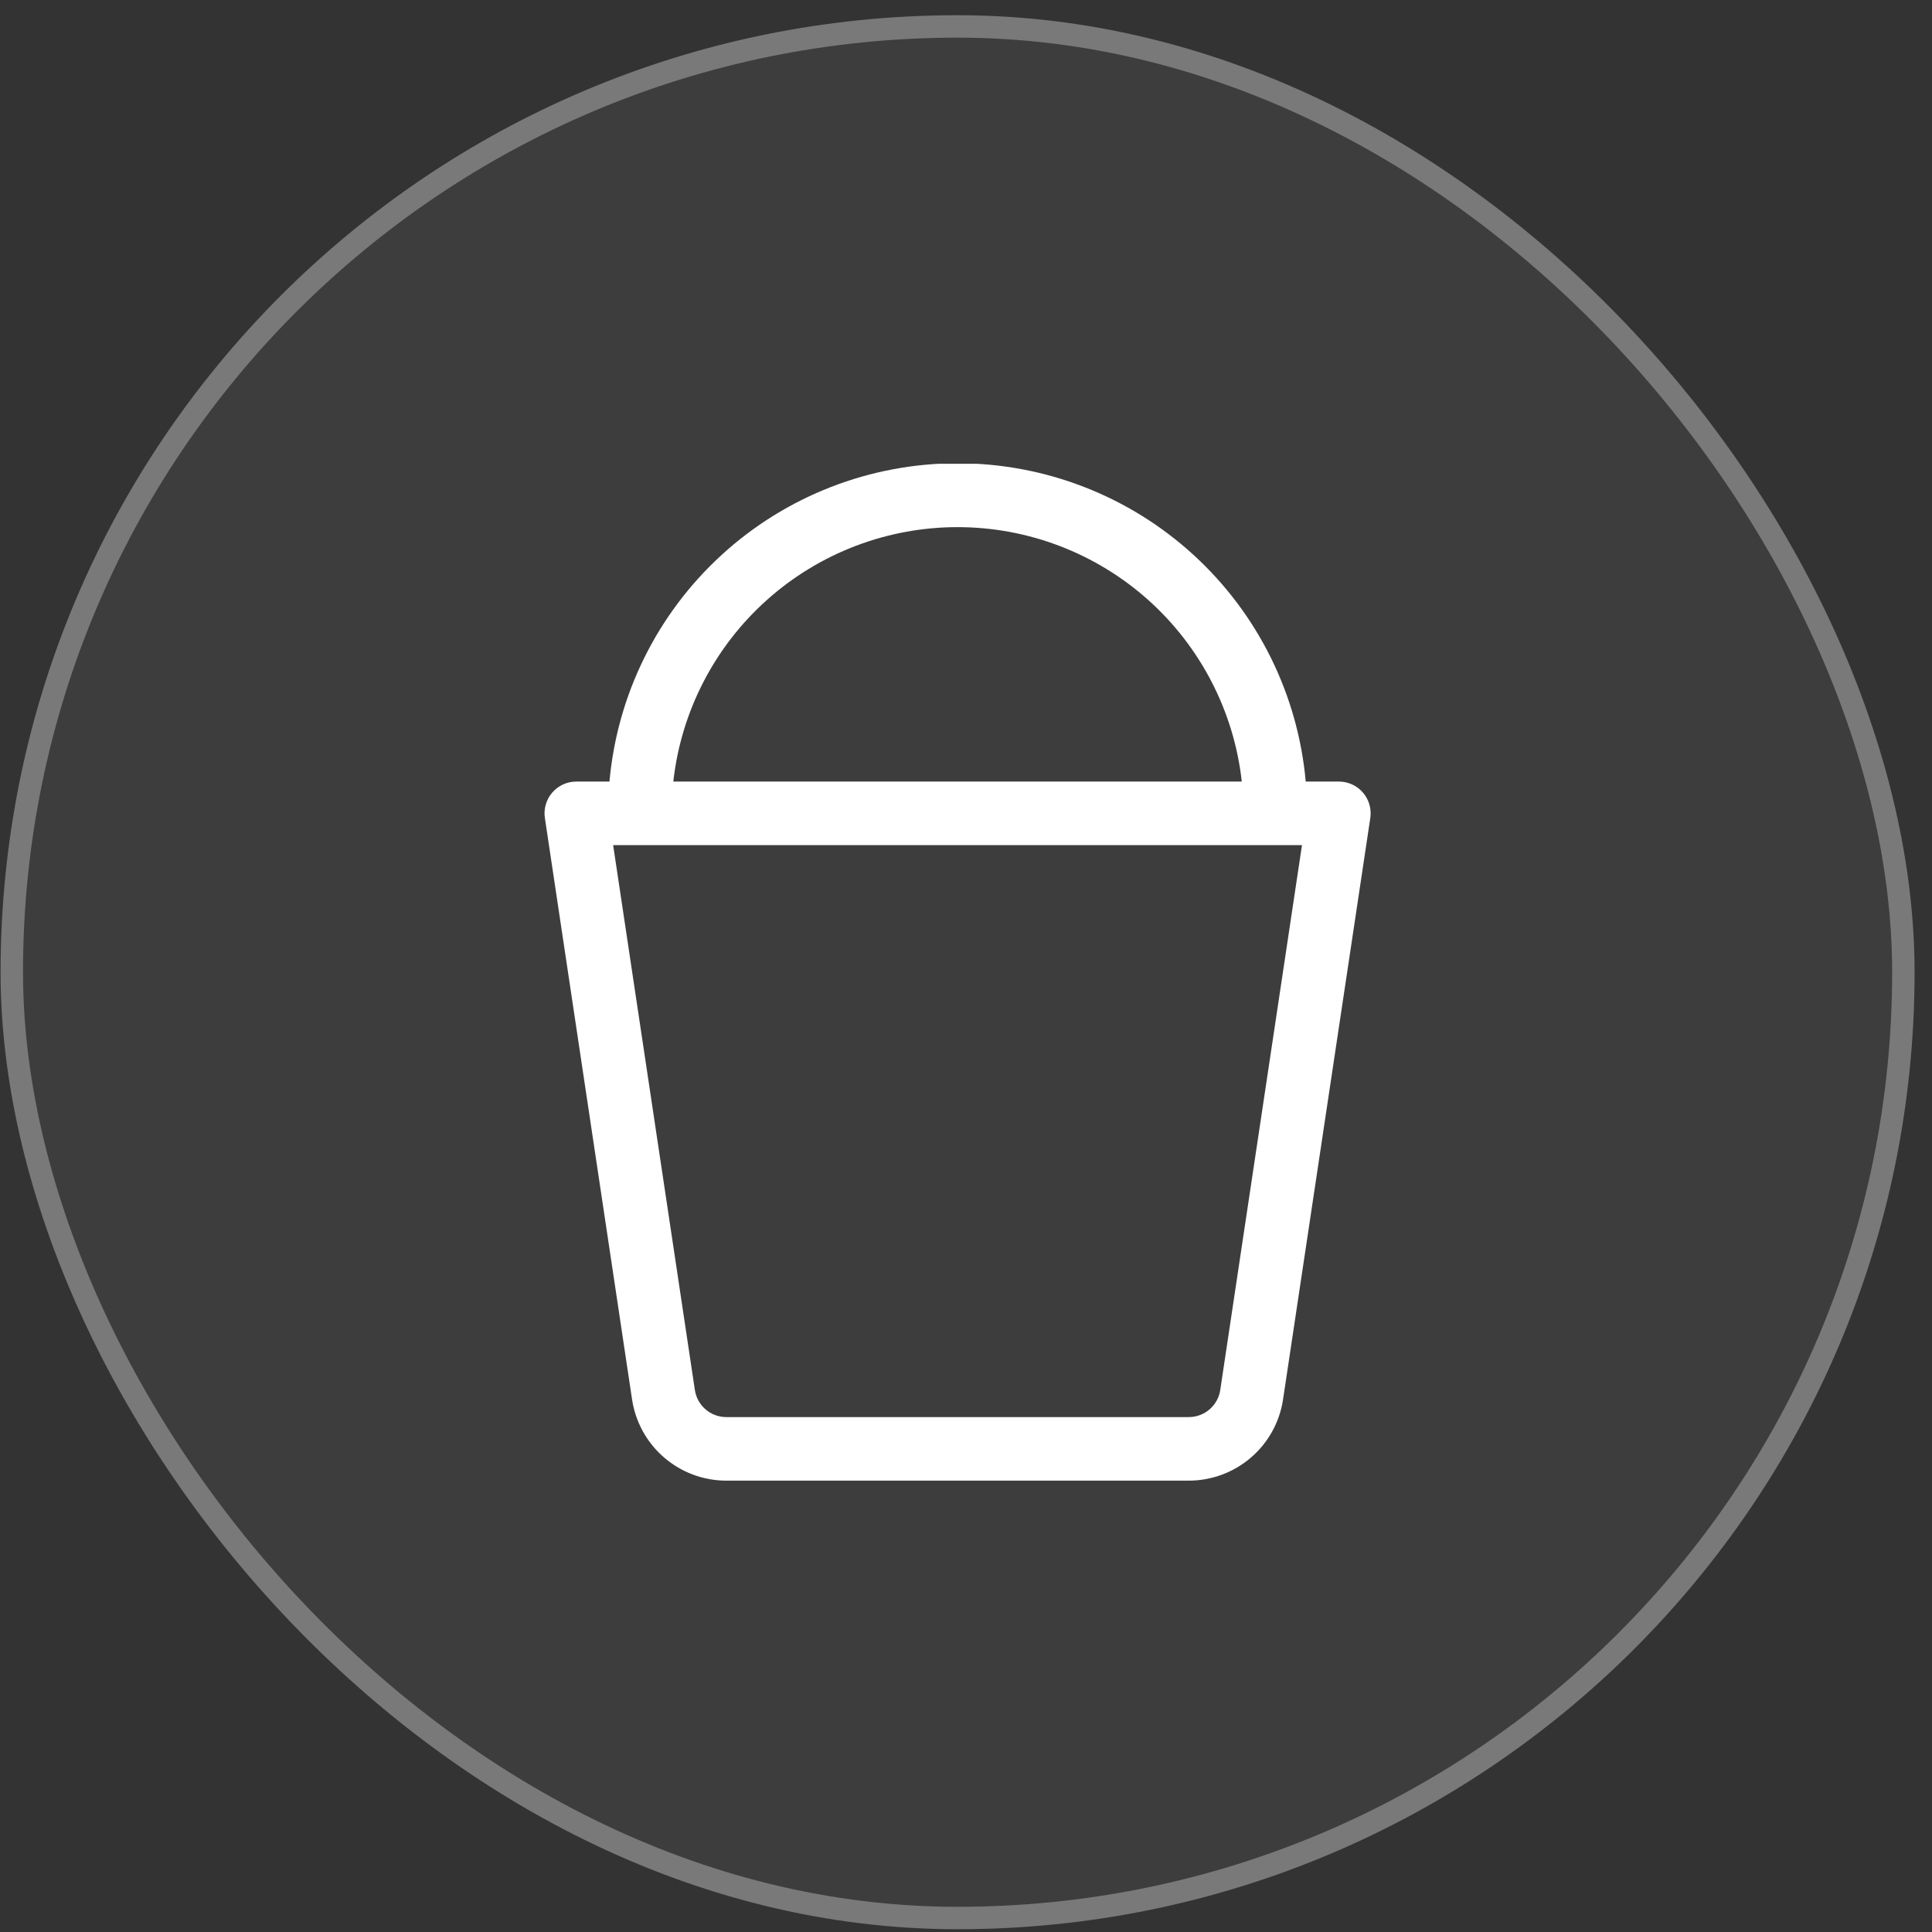
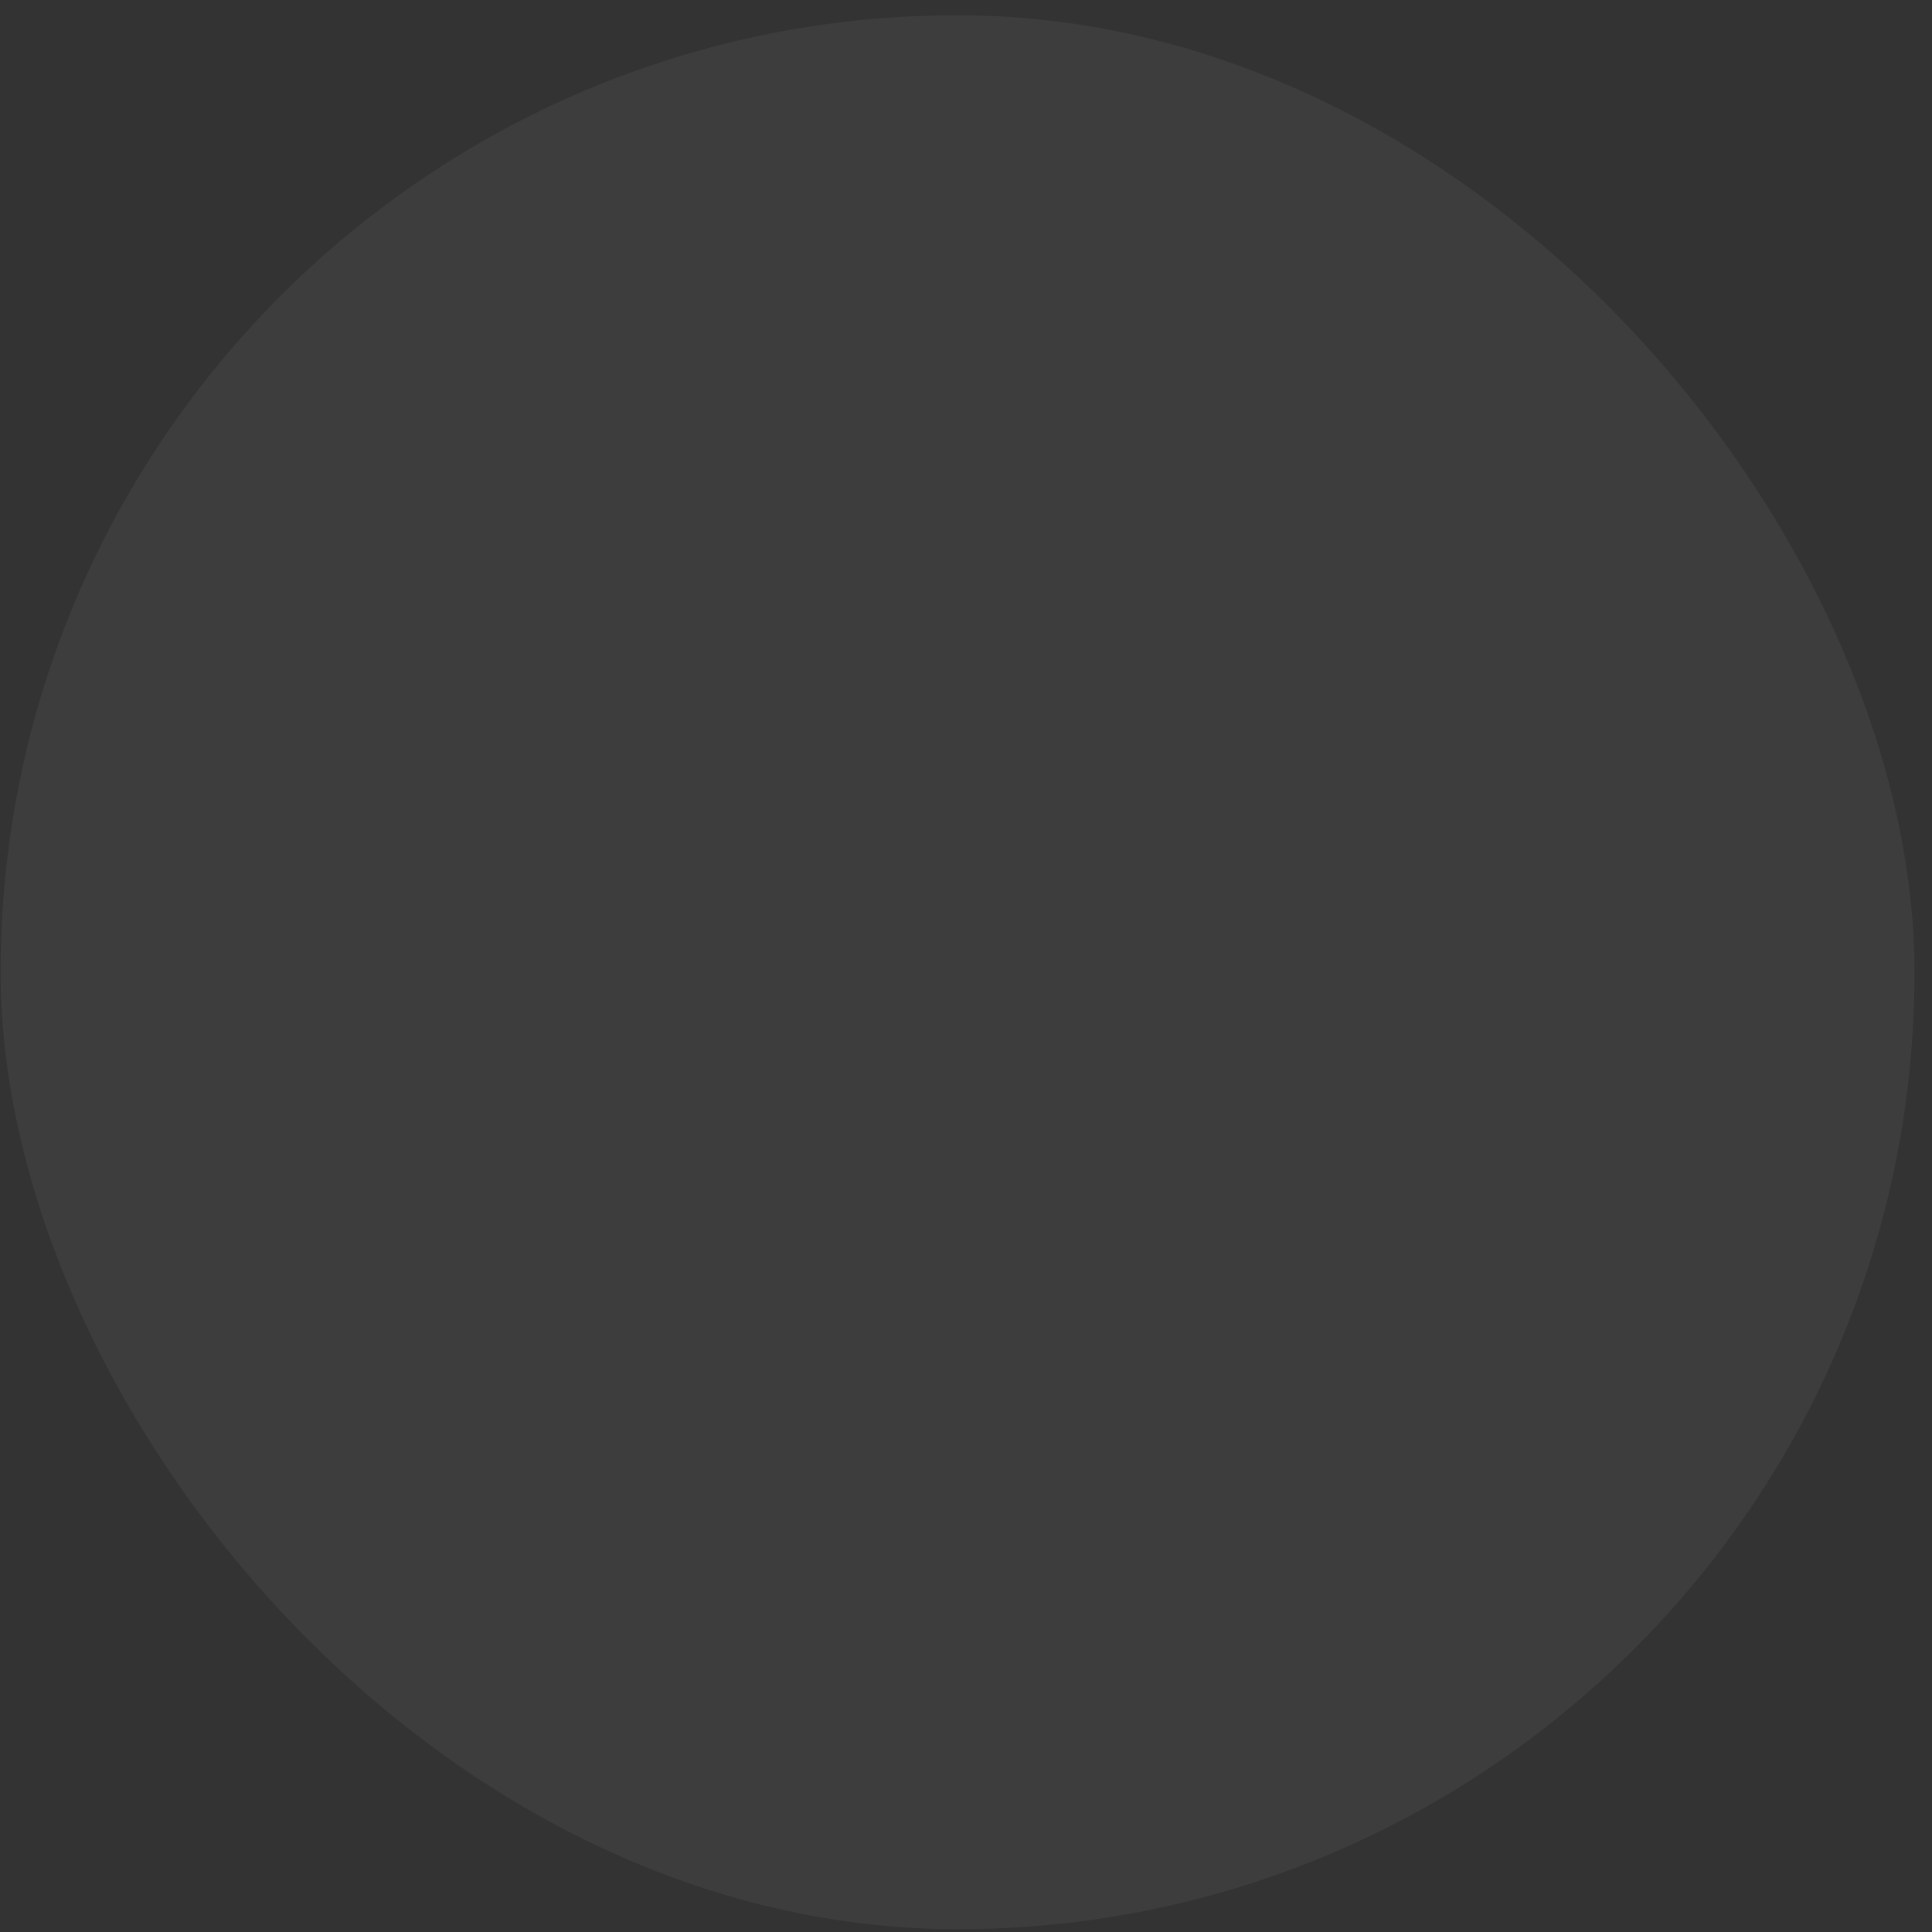
<svg xmlns="http://www.w3.org/2000/svg" width="95" height="95" viewBox="0 0 95 95" fill="none">
  <rect x="0" y="0" width="95" height="95" fill="#333333" stroke="none" />
  <rect x="0.028" y="0.749" width="94.114" height="94.114" rx="47.057" fill="white" fill-opacity="0.05" />
-   <rect x="0.58" y="1.3" width="93.012" height="93.012" rx="46.506" stroke="white" stroke-opacity="0.31" stroke-width="1.103" />
  <g clip-path="url(#clip0_1195_941)">
-     <path d="M29.968 38.431H28.336C28.112 38.431 27.89 38.479 27.686 38.573C27.482 38.667 27.3 38.804 27.154 38.974C27.007 39.144 26.899 39.344 26.837 39.56C26.774 39.776 26.759 40.002 26.793 40.224L31.08 68.815C31.247 69.924 31.806 70.937 32.656 71.669C33.505 72.401 34.59 72.805 35.711 72.806H58.455C59.577 72.805 60.662 72.402 61.513 71.67C62.363 70.938 62.923 69.925 63.09 68.815L67.38 40.224C67.413 40.002 67.398 39.776 67.336 39.56C67.274 39.344 67.166 39.144 67.019 38.974C66.873 38.804 66.691 38.667 66.487 38.573C66.283 38.479 66.061 38.431 65.836 38.431H64.205C63.822 34.155 61.852 30.178 58.684 27.282C55.516 24.385 51.379 22.779 47.086 22.779C42.794 22.779 38.657 24.385 35.489 27.282C32.321 30.178 30.351 34.155 29.968 38.431ZM33.108 38.431C33.49 34.991 35.127 31.813 37.706 29.505C40.285 27.197 43.624 25.92 47.085 25.92C50.546 25.92 53.885 27.197 56.464 29.505C59.042 31.813 60.679 34.991 61.061 38.431H33.108ZM64.021 41.556L60.002 68.349C59.947 68.719 59.76 69.057 59.477 69.301C59.194 69.546 58.832 69.68 58.458 69.681H35.711C35.337 69.68 34.976 69.546 34.693 69.301C34.409 69.057 34.223 68.719 34.168 68.349L30.149 41.556H64.021Z" fill="white" />
-   </g>
+     </g>
  <defs>
    <clipPath id="clip0_1195_941">
-       <rect width="50" height="50" fill="white" transform="translate(22.086 22.806)" />
-     </clipPath>
+       </clipPath>
  </defs>
</svg>